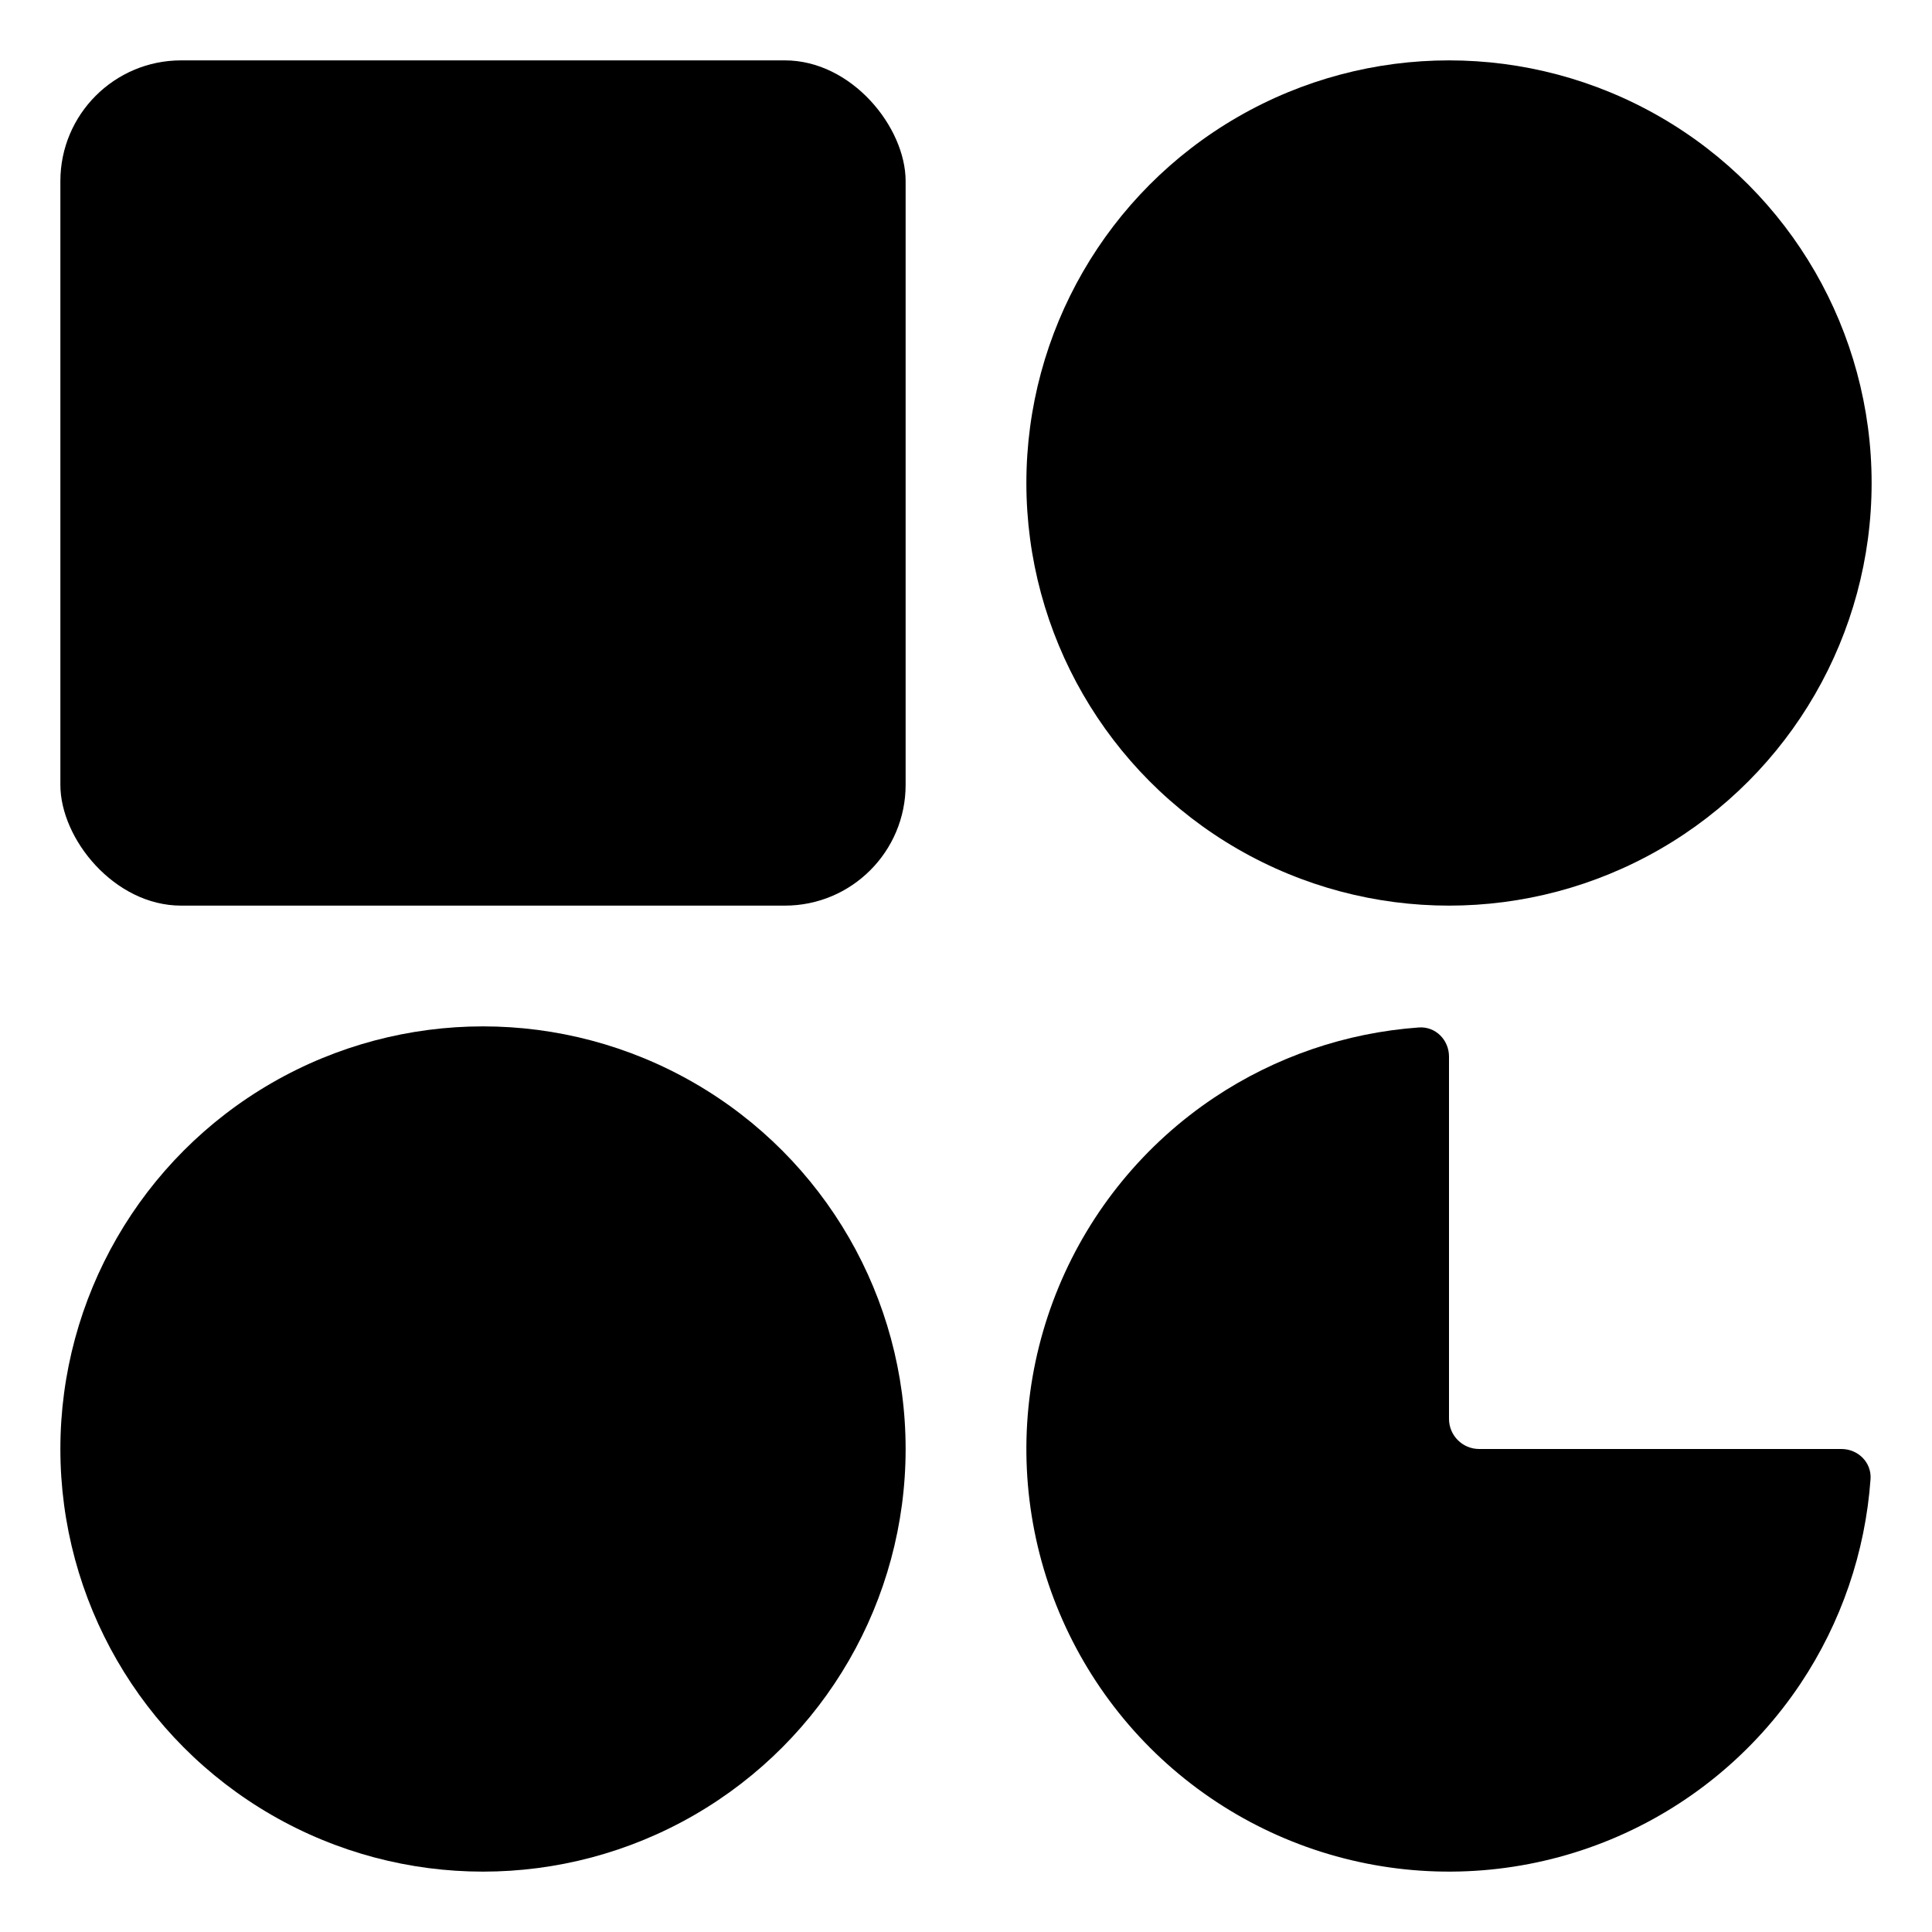
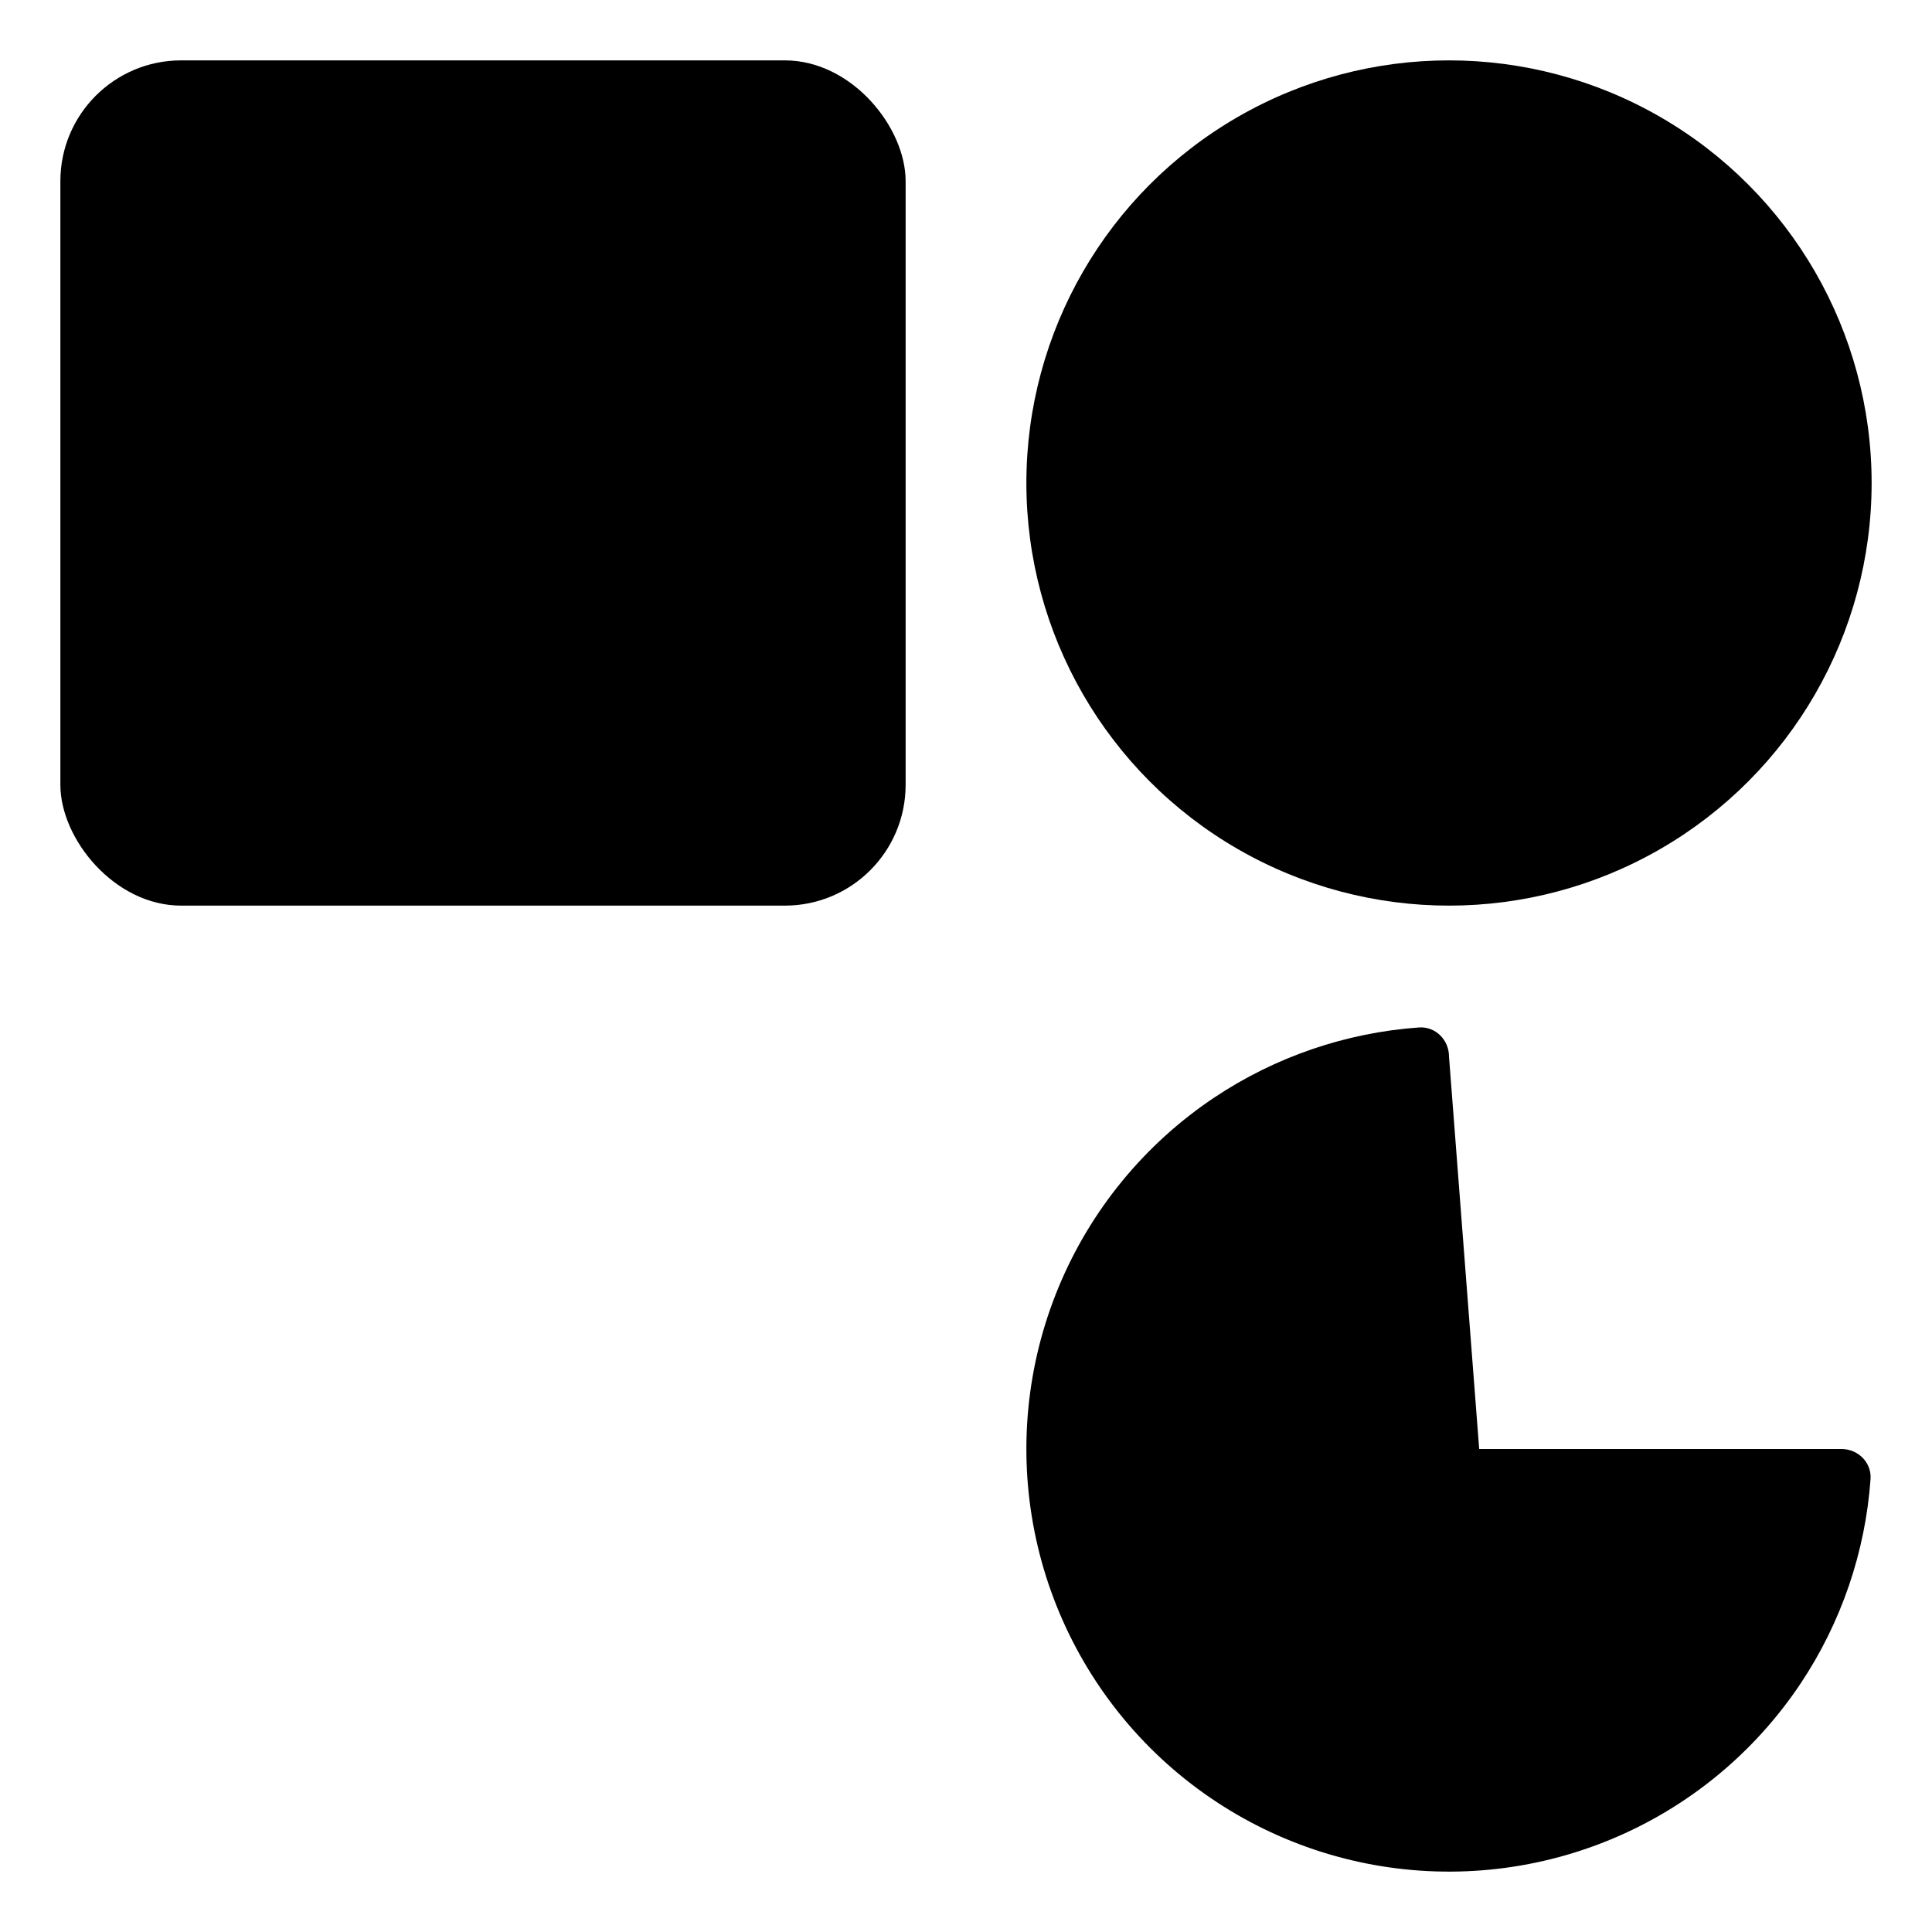
<svg xmlns="http://www.w3.org/2000/svg" width="64" height="64" viewBox="0 0 64 64" fill="none">
-   <path d="M48 35C48 34.448 47.552 33.996 47.001 34.036C44.584 34.209 42.246 35.007 40.222 36.359C37.92 37.898 36.125 40.084 35.066 42.642C34.006 45.201 33.729 48.016 34.269 50.731C34.809 53.447 36.143 55.942 38.1 57.9C40.058 59.857 42.553 61.191 45.269 61.731C47.984 62.271 50.799 61.994 53.358 60.934C55.916 59.875 58.102 58.08 59.641 55.778C60.993 53.754 61.791 51.416 61.964 48.999C62.004 48.448 61.552 48 61 48H49C48.448 48 48 47.552 48 47L48 35Z" fill="black" />
-   <circle cx="16" cy="48" r="14" fill="black" />
+   <path d="M48 35C48 34.448 47.552 33.996 47.001 34.036C44.584 34.209 42.246 35.007 40.222 36.359C37.92 37.898 36.125 40.084 35.066 42.642C34.006 45.201 33.729 48.016 34.269 50.731C34.809 53.447 36.143 55.942 38.1 57.9C40.058 59.857 42.553 61.191 45.269 61.731C47.984 62.271 50.799 61.994 53.358 60.934C55.916 59.875 58.102 58.08 59.641 55.778C60.993 53.754 61.791 51.416 61.964 48.999C62.004 48.448 61.552 48 61 48H49L48 35Z" fill="black" />
  <circle cx="48" cy="16" r="14" fill="black" />
  <rect x="2" y="2" width="28" height="28" rx="4" fill="black" />
</svg>